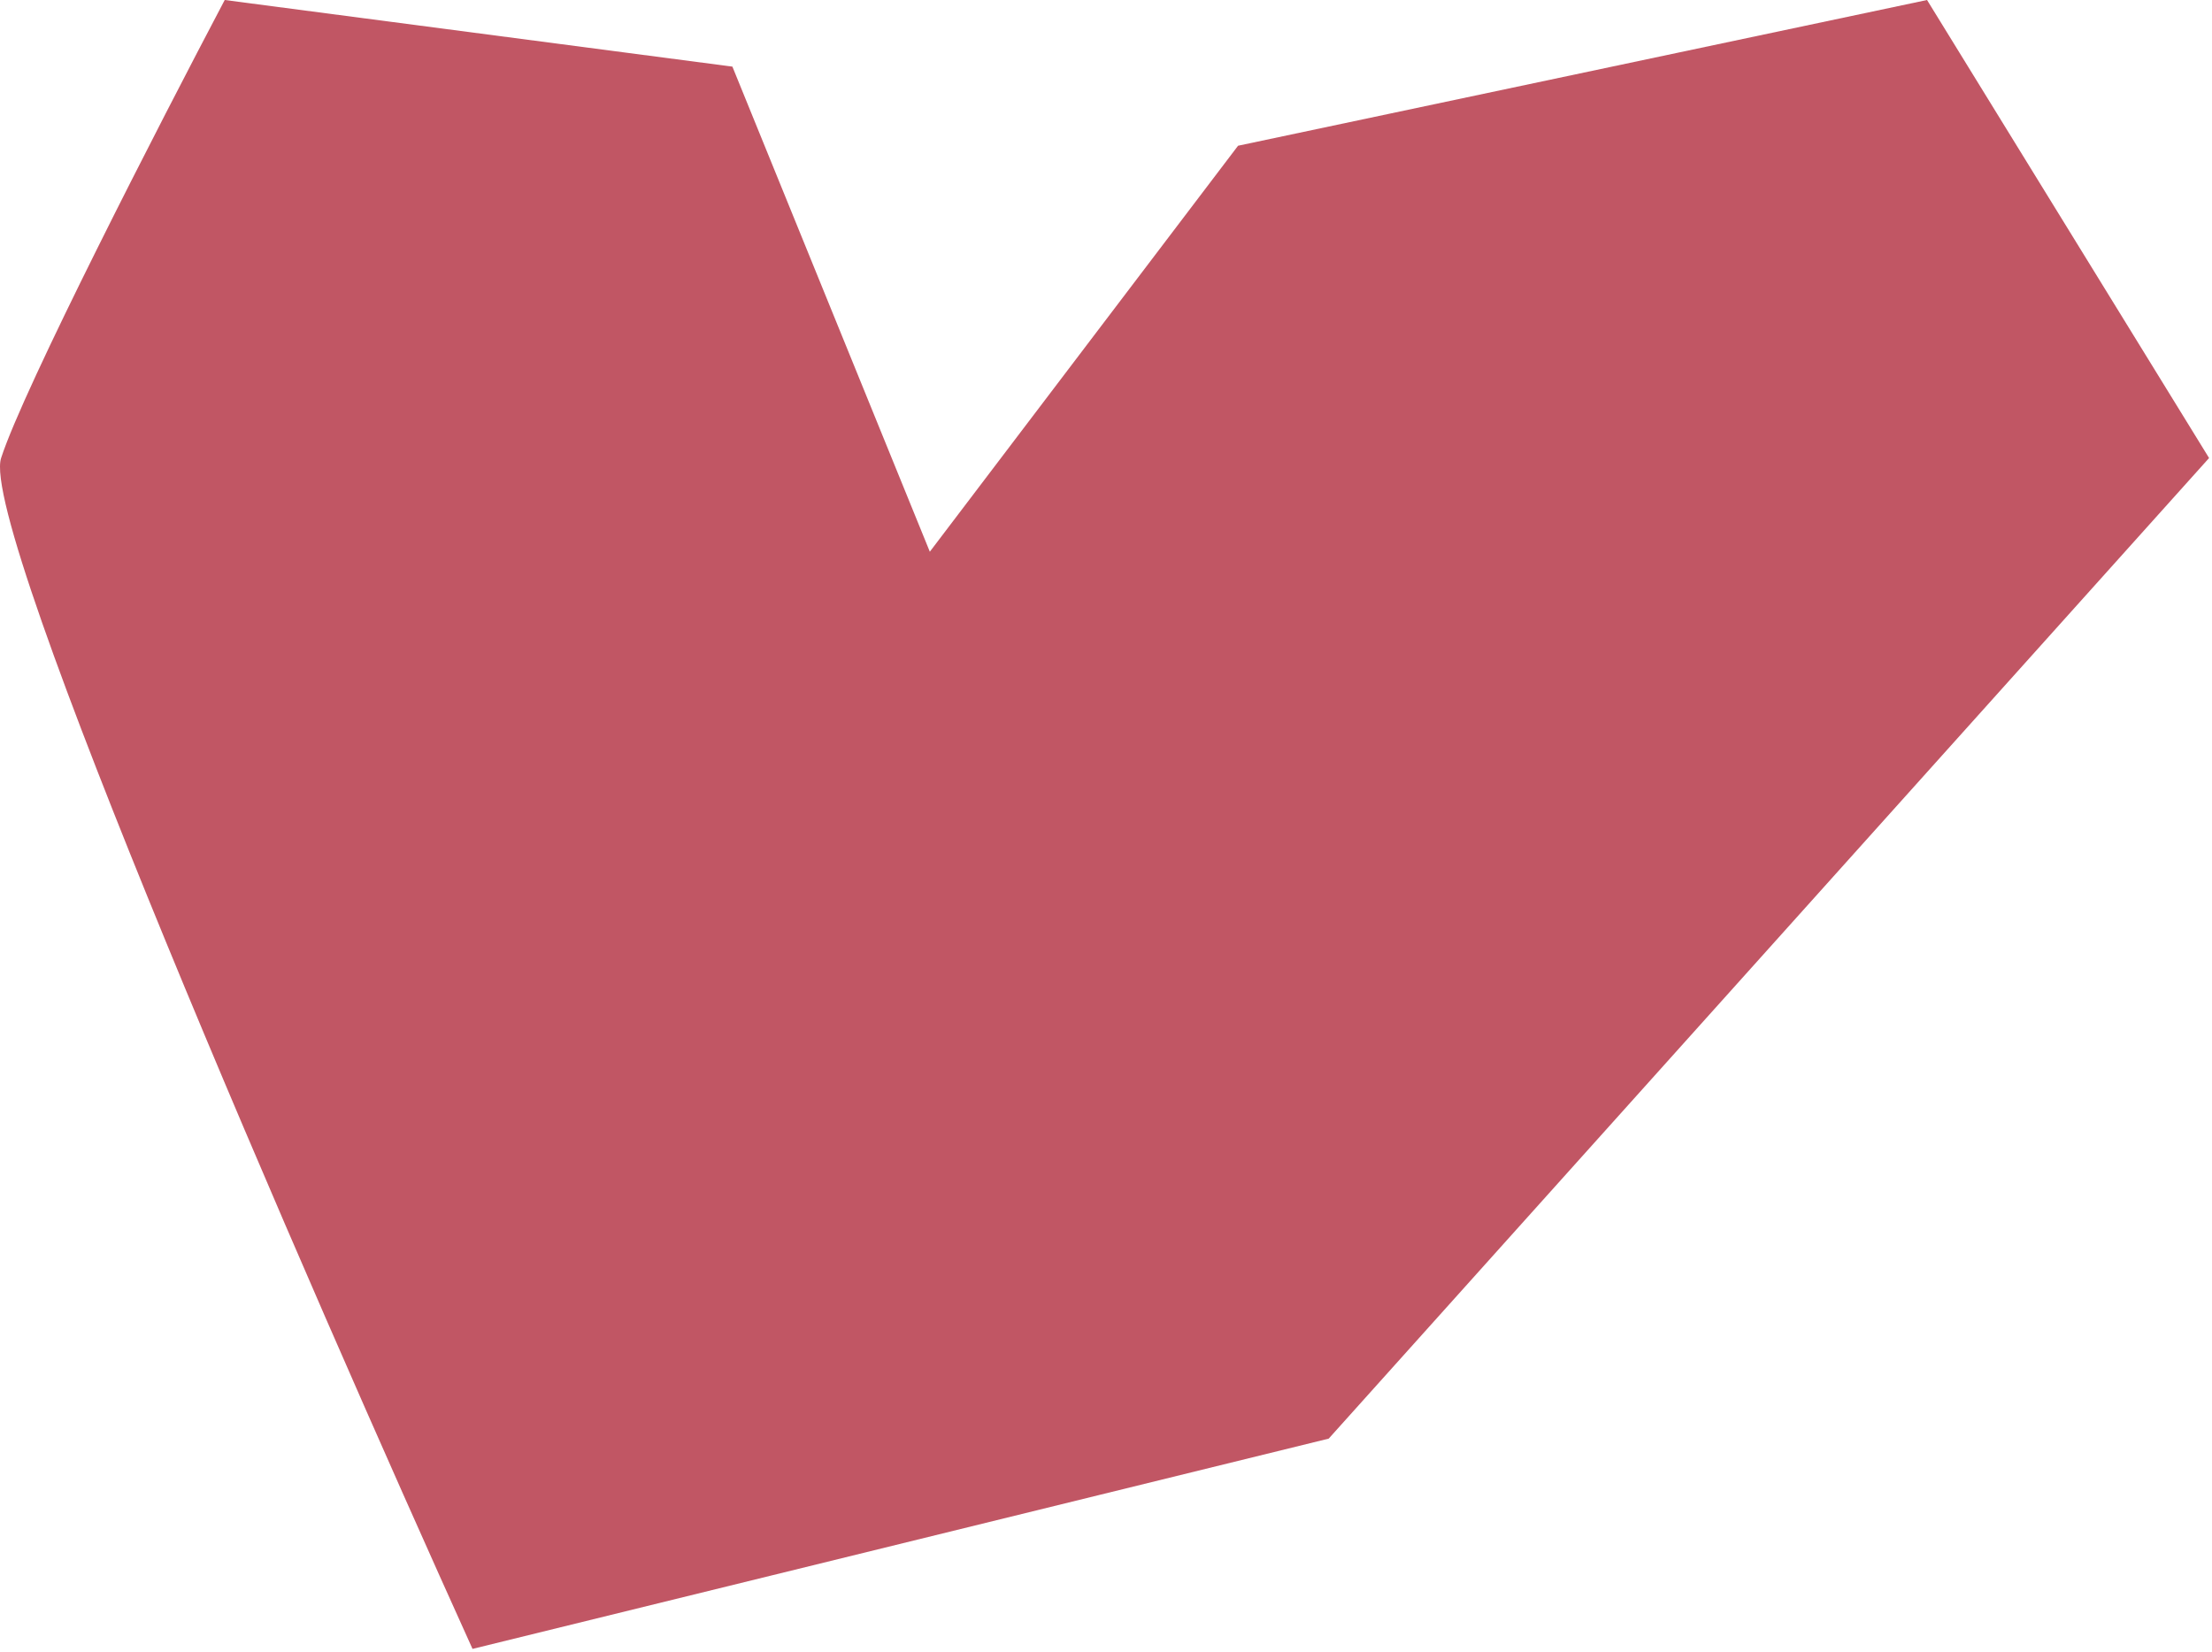
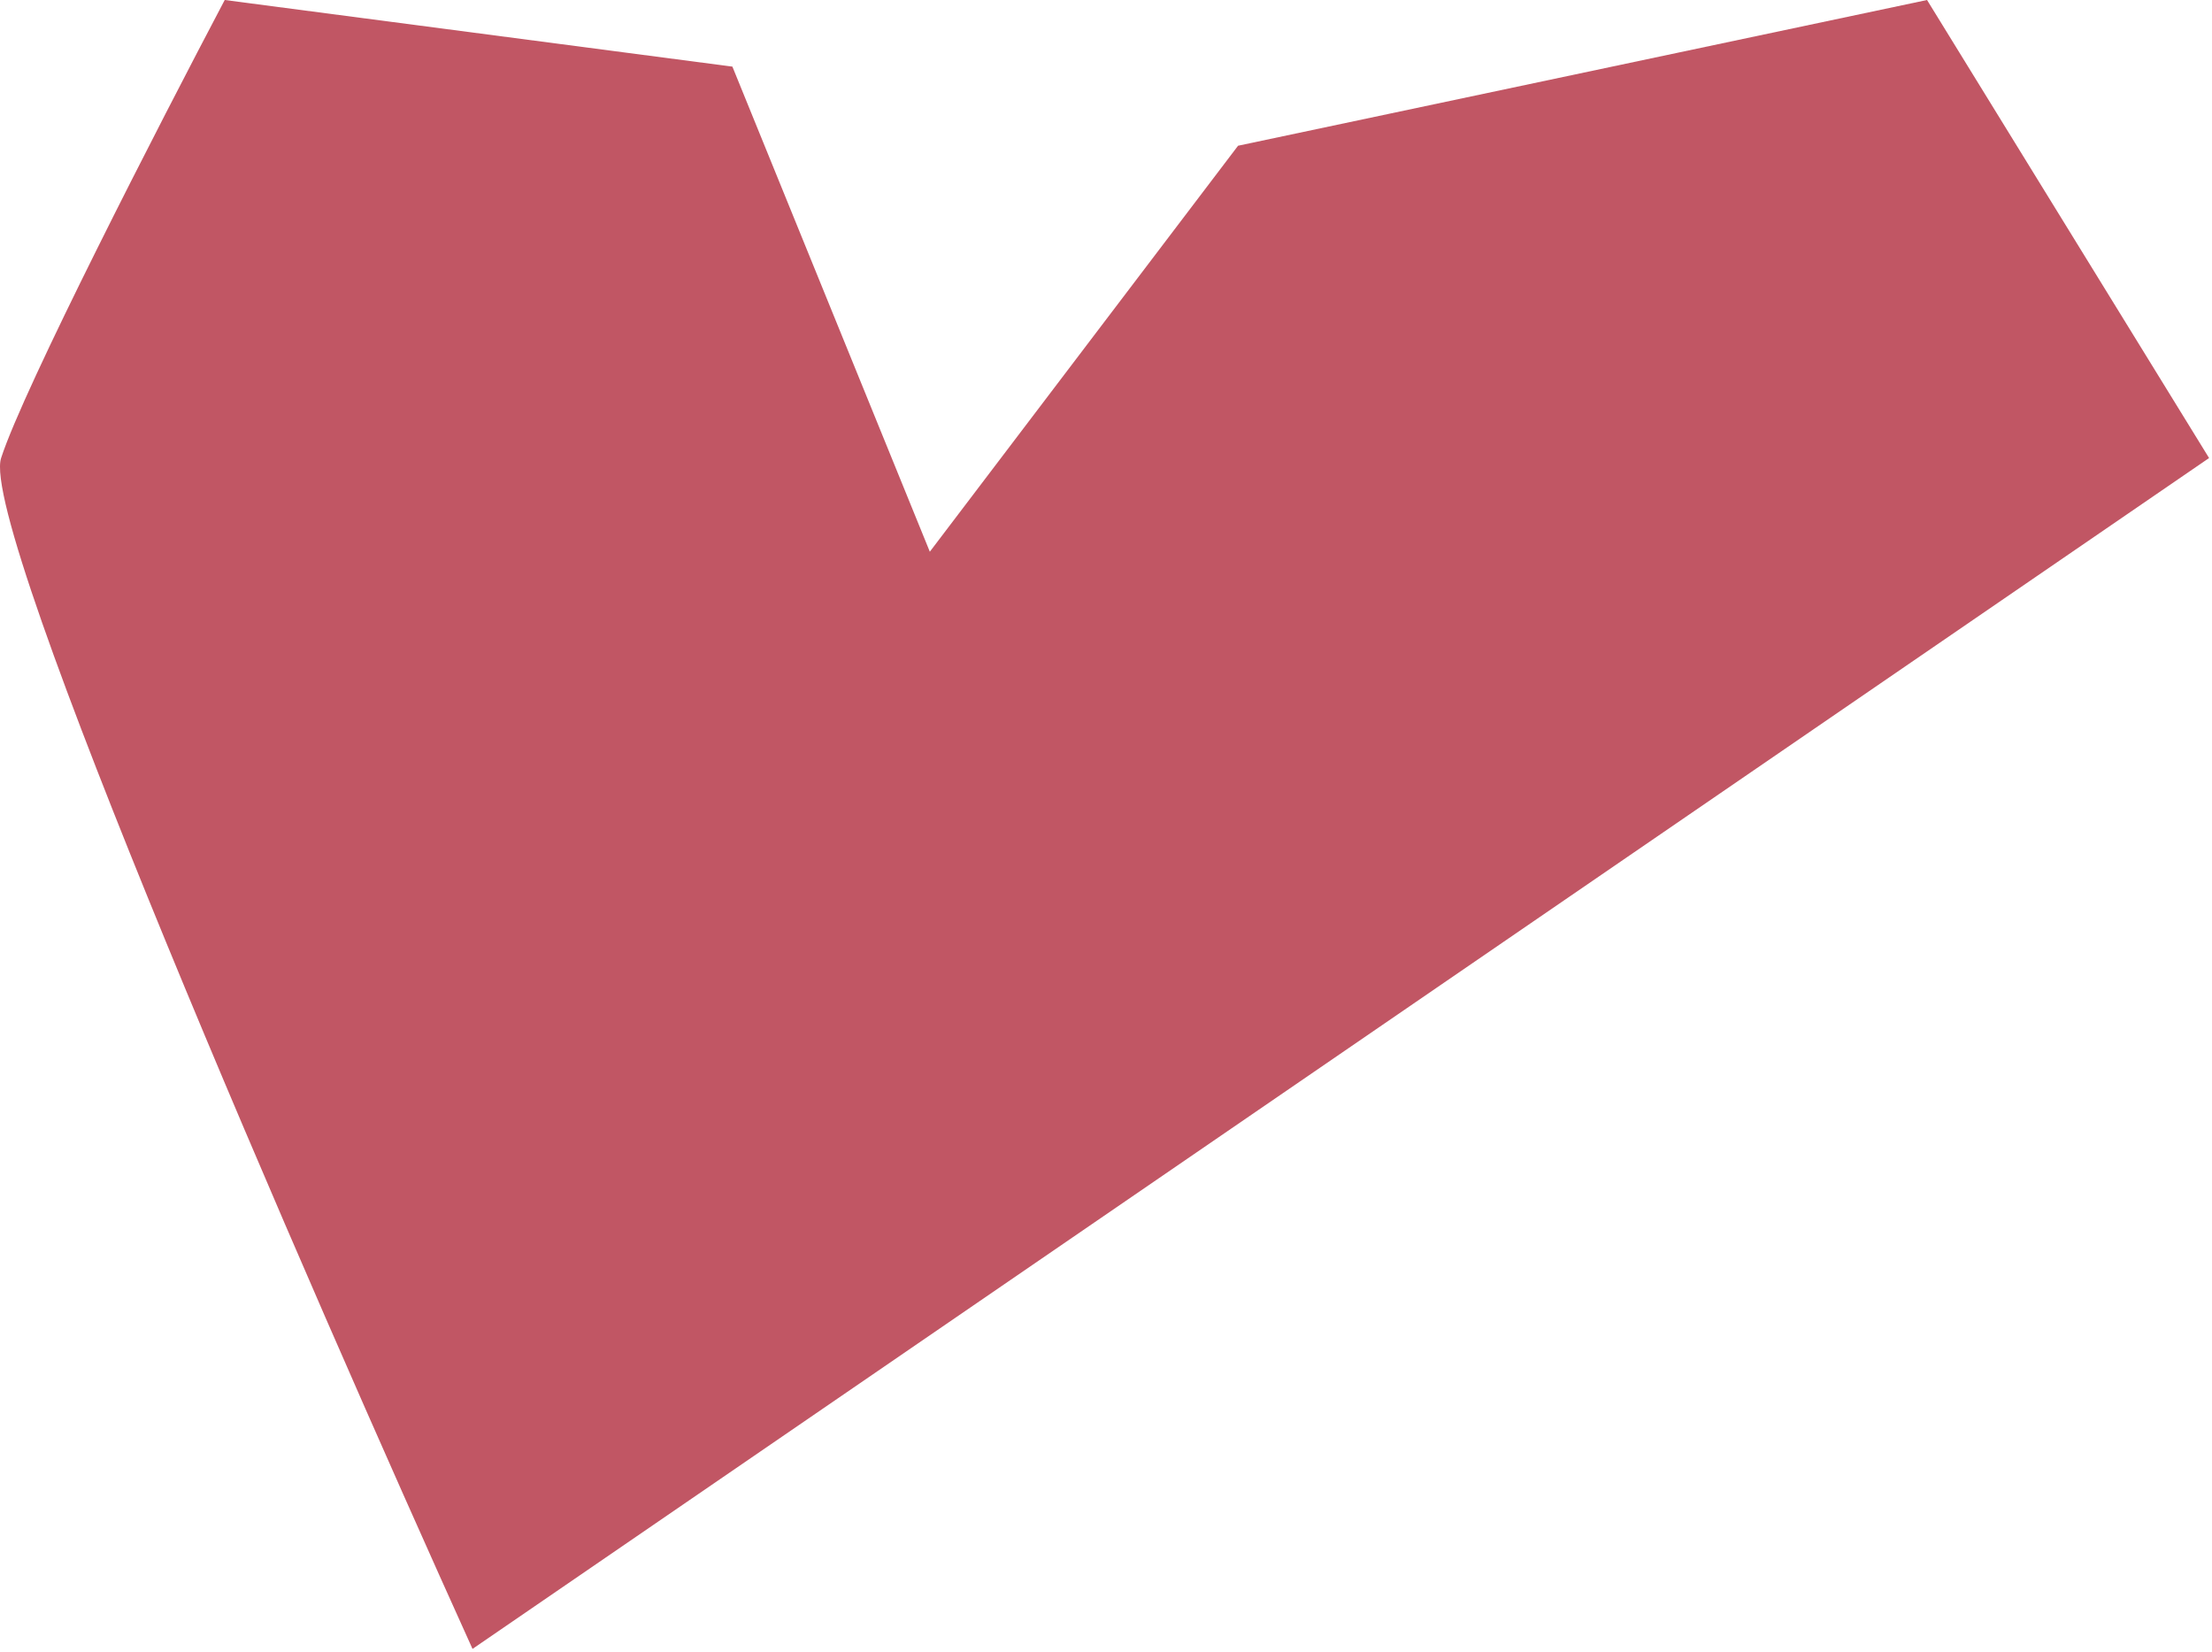
<svg xmlns="http://www.w3.org/2000/svg" width="549" height="410" viewBox="0 0 549 410" fill="none">
-   <path d="M0.275 113.673C-5.325 131.034 75.942 317.941 117.275 409.224L329.775 357.037L548.275 113.673L478.275 0L307.275 36.169L230.775 136.925L181.775 16.534L55.775 0C39.609 30.657 5.875 96.312 0.275 113.673Z" fill="#C15664" />
+   <path d="M0.275 113.673C-5.325 131.034 75.942 317.941 117.275 409.224L548.275 113.673L478.275 0L307.275 36.169L230.775 136.925L181.775 16.534L55.775 0C39.609 30.657 5.875 96.312 0.275 113.673Z" fill="#C15664" />
</svg>